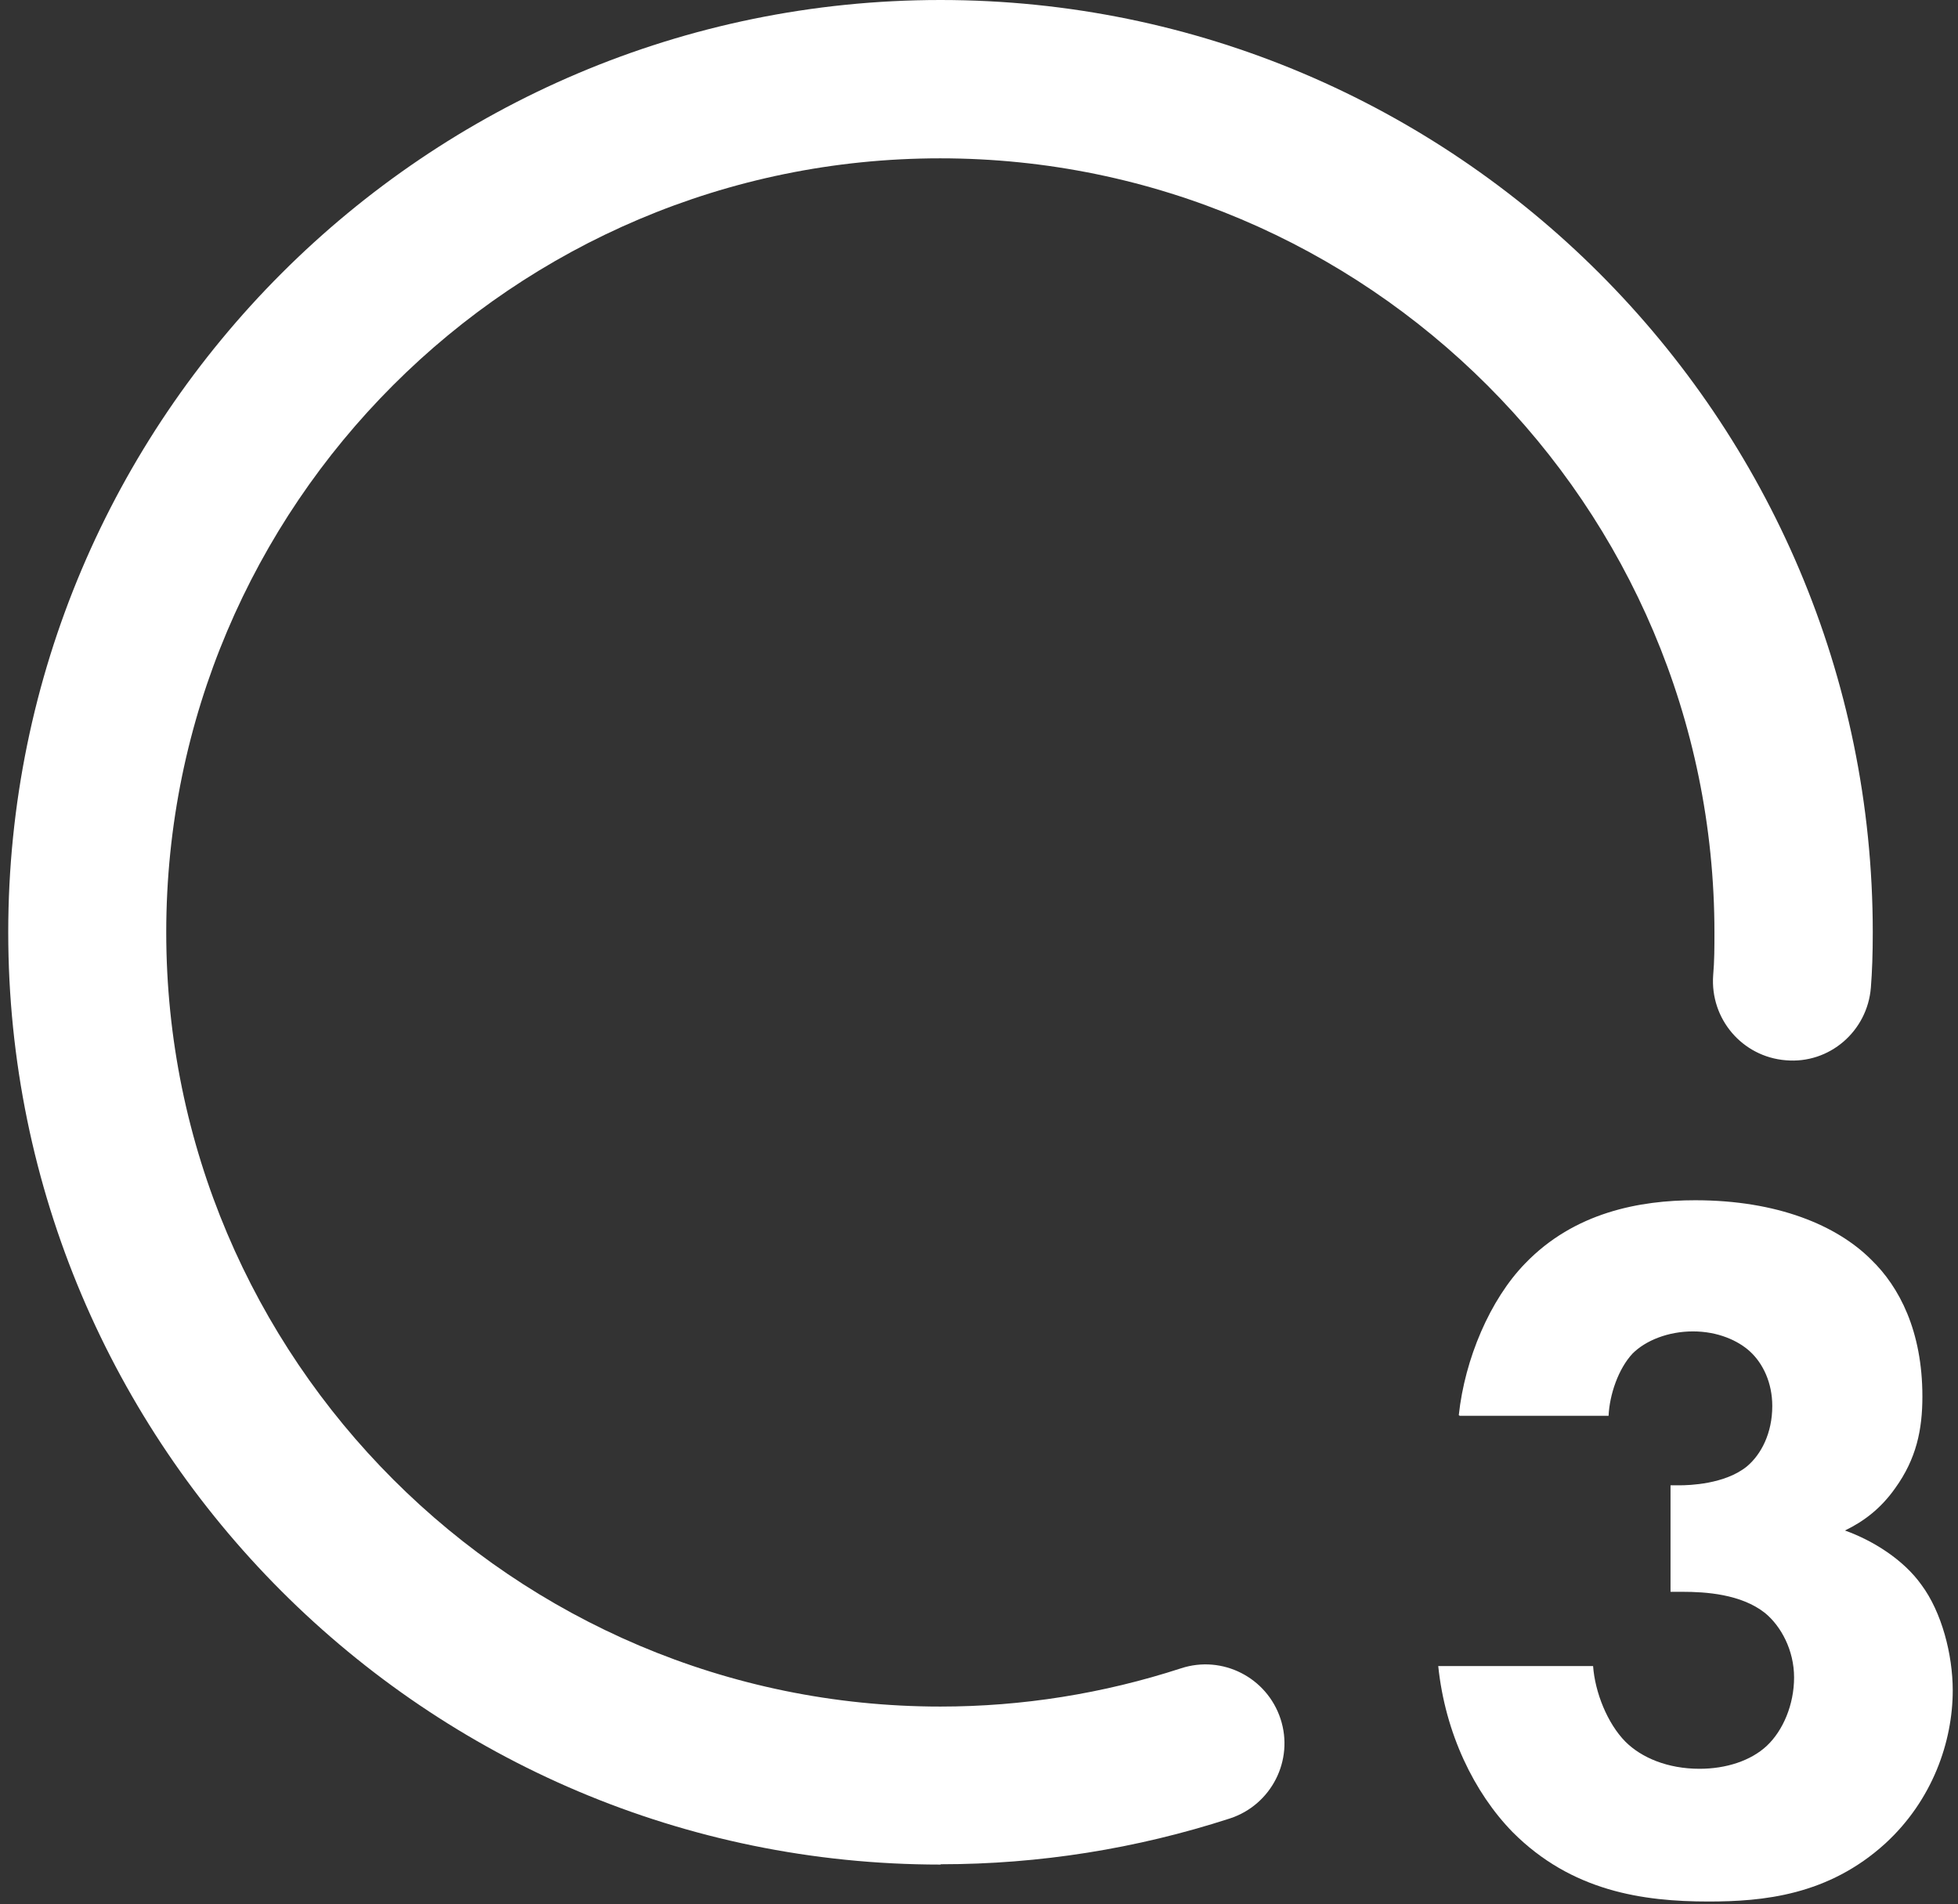
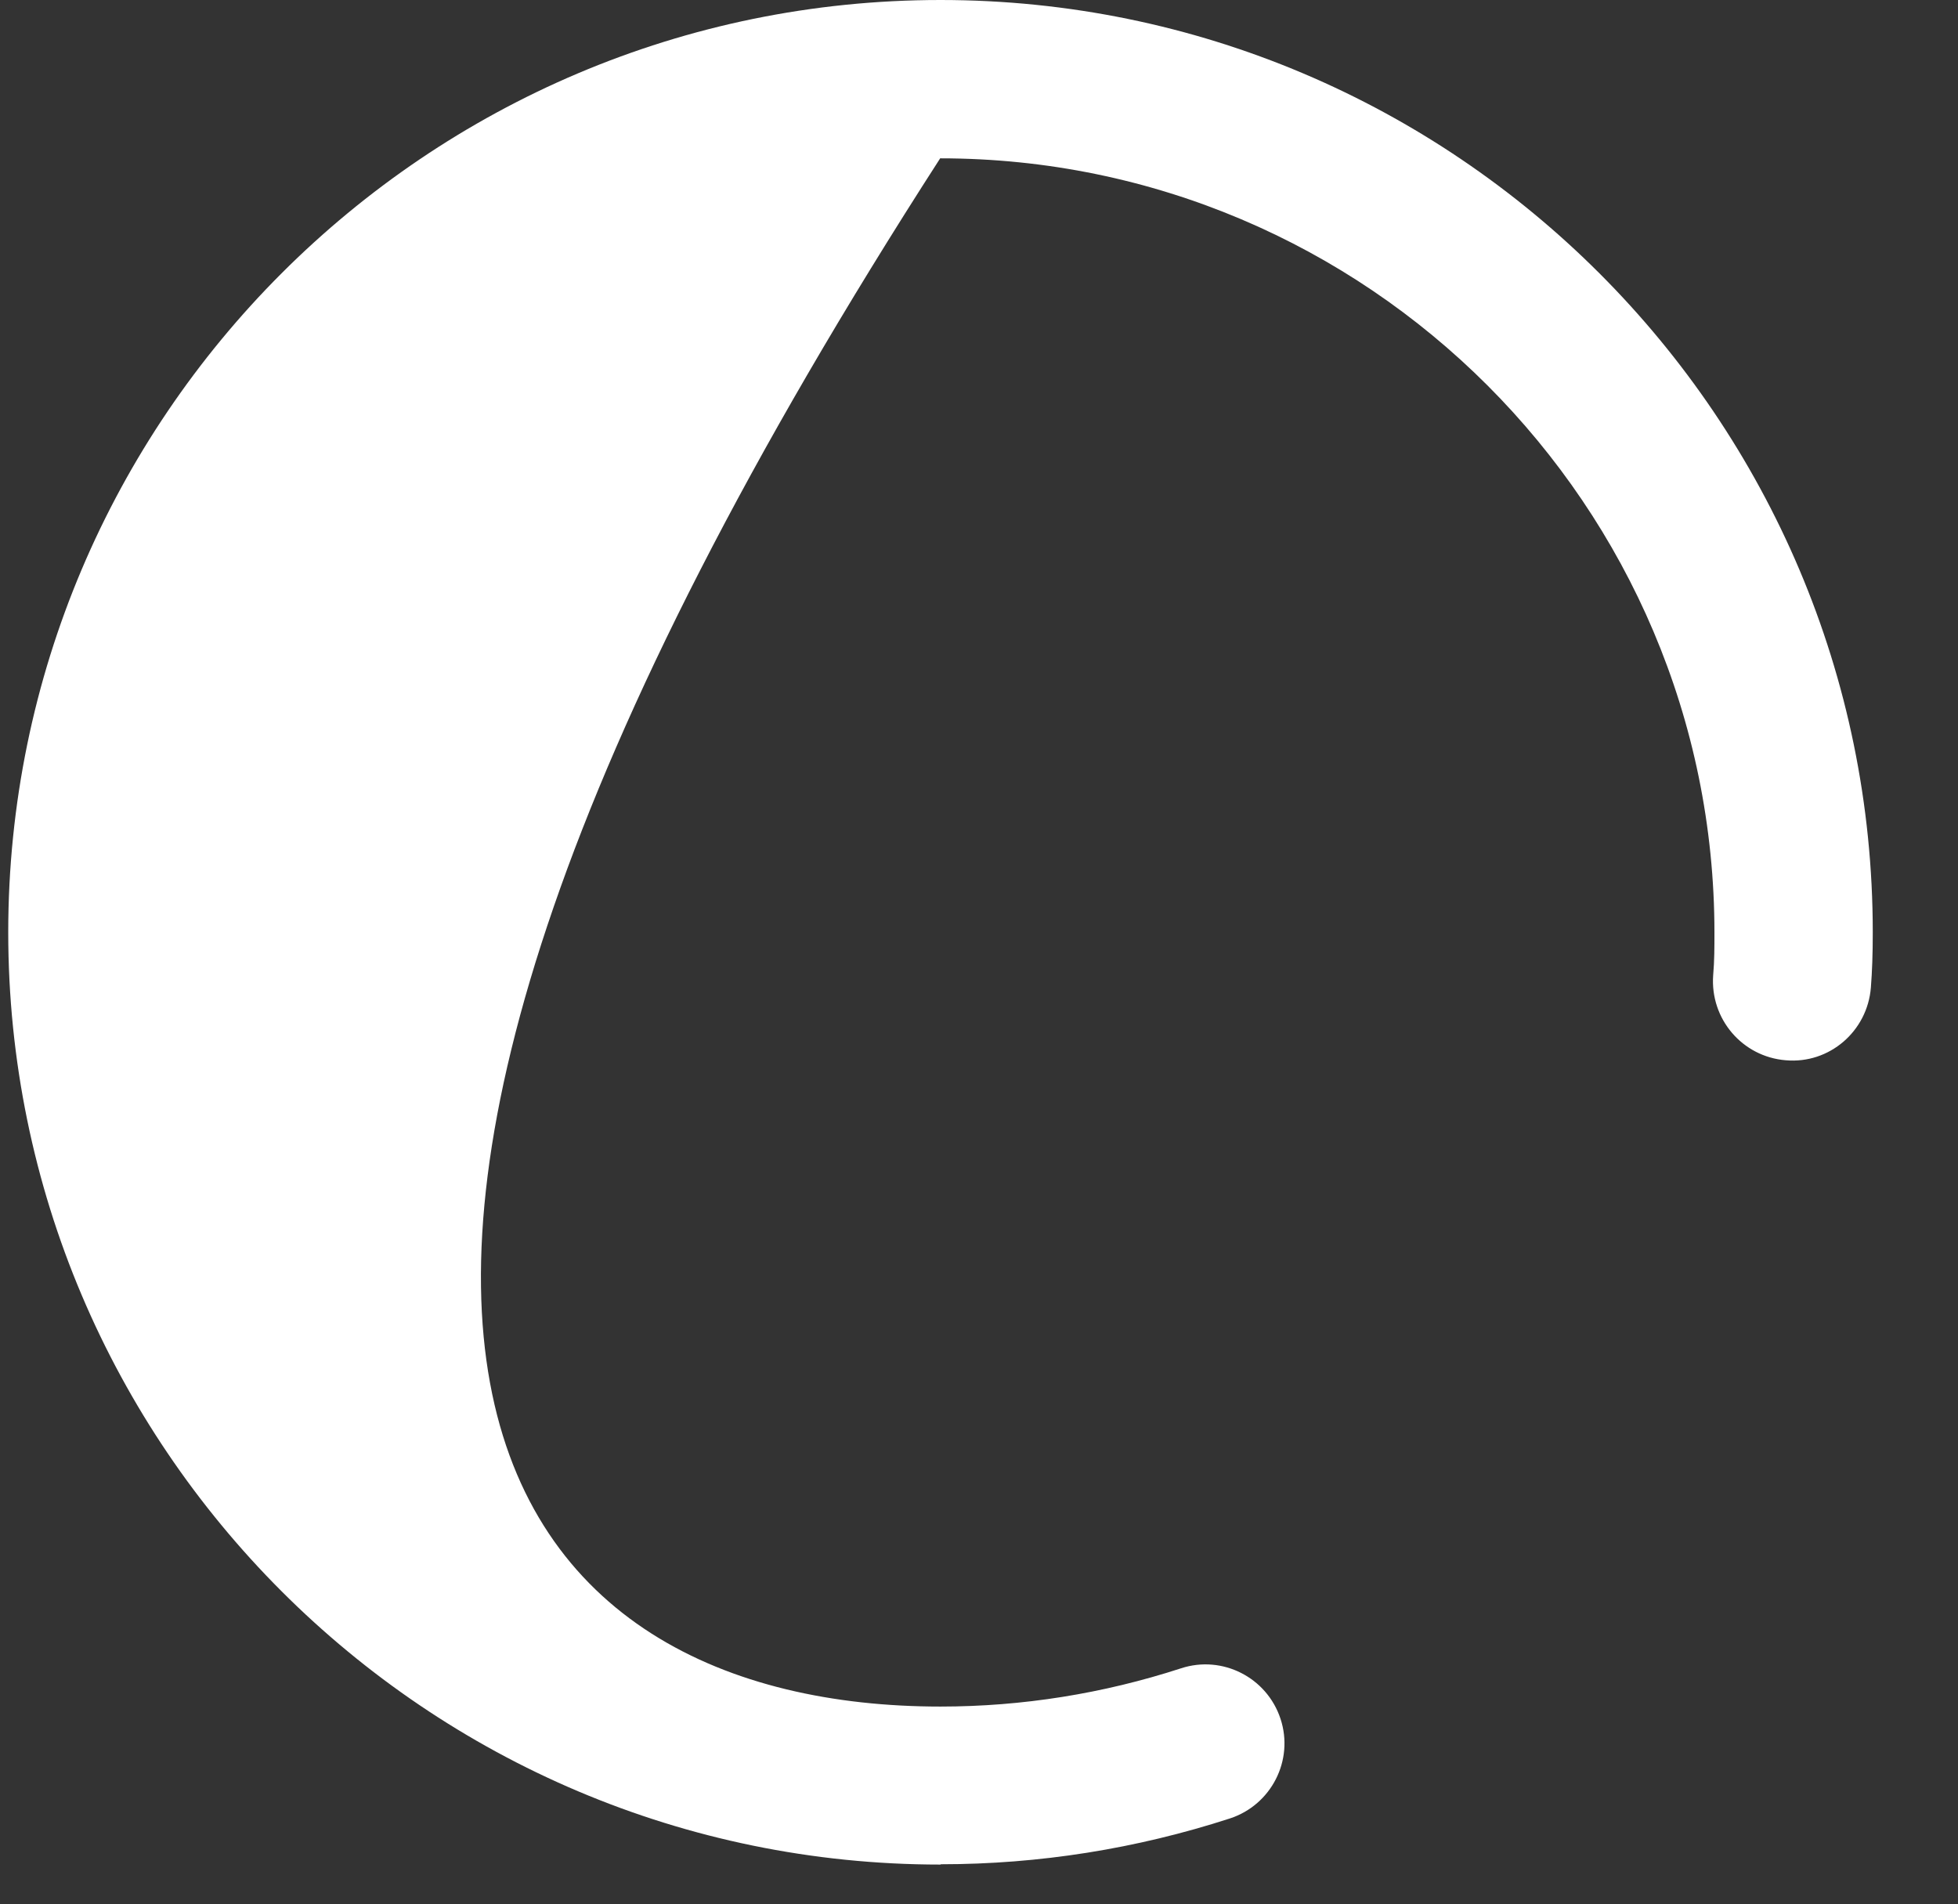
<svg xmlns="http://www.w3.org/2000/svg" width="145" height="141" viewBox="0 0 145 141" fill="none">
  <rect x="0" y="0" width="145" height="141" fill="#333333" stroke="none" />
-   <path d="M69.649 138.078C31.572 138.078 0.61 107.116 0.61 69.039C0.61 30.962 31.572 0 69.649 0C107.726 0 138.688 30.962 138.688 69.039C138.688 70.677 138.641 71.941 138.548 73.135C138.29 76.364 135.482 78.798 132.252 78.517C129.022 78.26 126.635 75.452 126.869 72.222C126.963 71.169 126.963 70.116 126.963 69.063C126.963 37.445 101.243 11.725 69.625 11.725C38.008 11.725 12.311 37.422 12.311 69.039C12.311 100.657 38.031 126.377 69.649 126.377C75.71 126.377 81.701 125.417 87.459 123.545C90.524 122.539 93.824 124.224 94.831 127.29C95.837 130.355 94.152 133.655 91.086 134.661C84.159 136.908 76.951 138.055 69.672 138.055L69.649 138.078Z" fill="white" />
-   <path d="M108.031 104.797C108.475 100.631 110.347 96.231 112.945 93.563C116.596 89.772 121.441 88.883 125.536 88.883C131.644 88.883 136.044 90.755 138.572 93.283C140.654 95.295 142.363 98.572 142.363 103.416C142.363 105.873 141.918 108.027 140.35 110.203C139.297 111.701 138.033 112.66 136.629 113.339C138.712 114.088 140.959 115.492 142.293 117.364C143.79 119.377 144.61 122.513 144.61 125.181C144.61 128.972 143.112 133.302 139.625 136.508C135.389 140.37 130.544 140.814 126.519 140.814C121.675 140.814 116.385 140.065 112.009 135.666C109.177 132.764 107.024 128.364 106.509 123.379H117.977C118.117 125.321 119.03 127.615 120.364 128.972C121.558 130.166 123.5 130.985 125.864 130.985C127.806 130.985 129.655 130.4 130.849 129.277C132.042 128.153 132.861 126.234 132.861 124.222C132.861 122.209 131.902 120.43 130.708 119.447C128.93 118.043 126.308 117.879 124.6 117.879H123.711V109.992H124.389C125.068 109.992 127.736 109.922 129.374 108.588C130.427 107.699 131.246 106.131 131.246 104.118C131.246 102.41 130.568 100.982 129.608 100.093C128.719 99.274 127.221 98.595 125.372 98.595C123.523 98.595 121.862 99.274 120.902 100.233C119.849 101.357 119.194 103.276 119.124 104.844H108.101L108.031 104.797Z" fill="white" />
+   <path d="M69.649 138.078C31.572 138.078 0.61 107.116 0.61 69.039C0.61 30.962 31.572 0 69.649 0C107.726 0 138.688 30.962 138.688 69.039C138.688 70.677 138.641 71.941 138.548 73.135C138.29 76.364 135.482 78.798 132.252 78.517C129.022 78.26 126.635 75.452 126.869 72.222C126.963 71.169 126.963 70.116 126.963 69.063C126.963 37.445 101.243 11.725 69.625 11.725C12.311 100.657 38.031 126.377 69.649 126.377C75.71 126.377 81.701 125.417 87.459 123.545C90.524 122.539 93.824 124.224 94.831 127.29C95.837 130.355 94.152 133.655 91.086 134.661C84.159 136.908 76.951 138.055 69.672 138.055L69.649 138.078Z" fill="white" />
</svg>